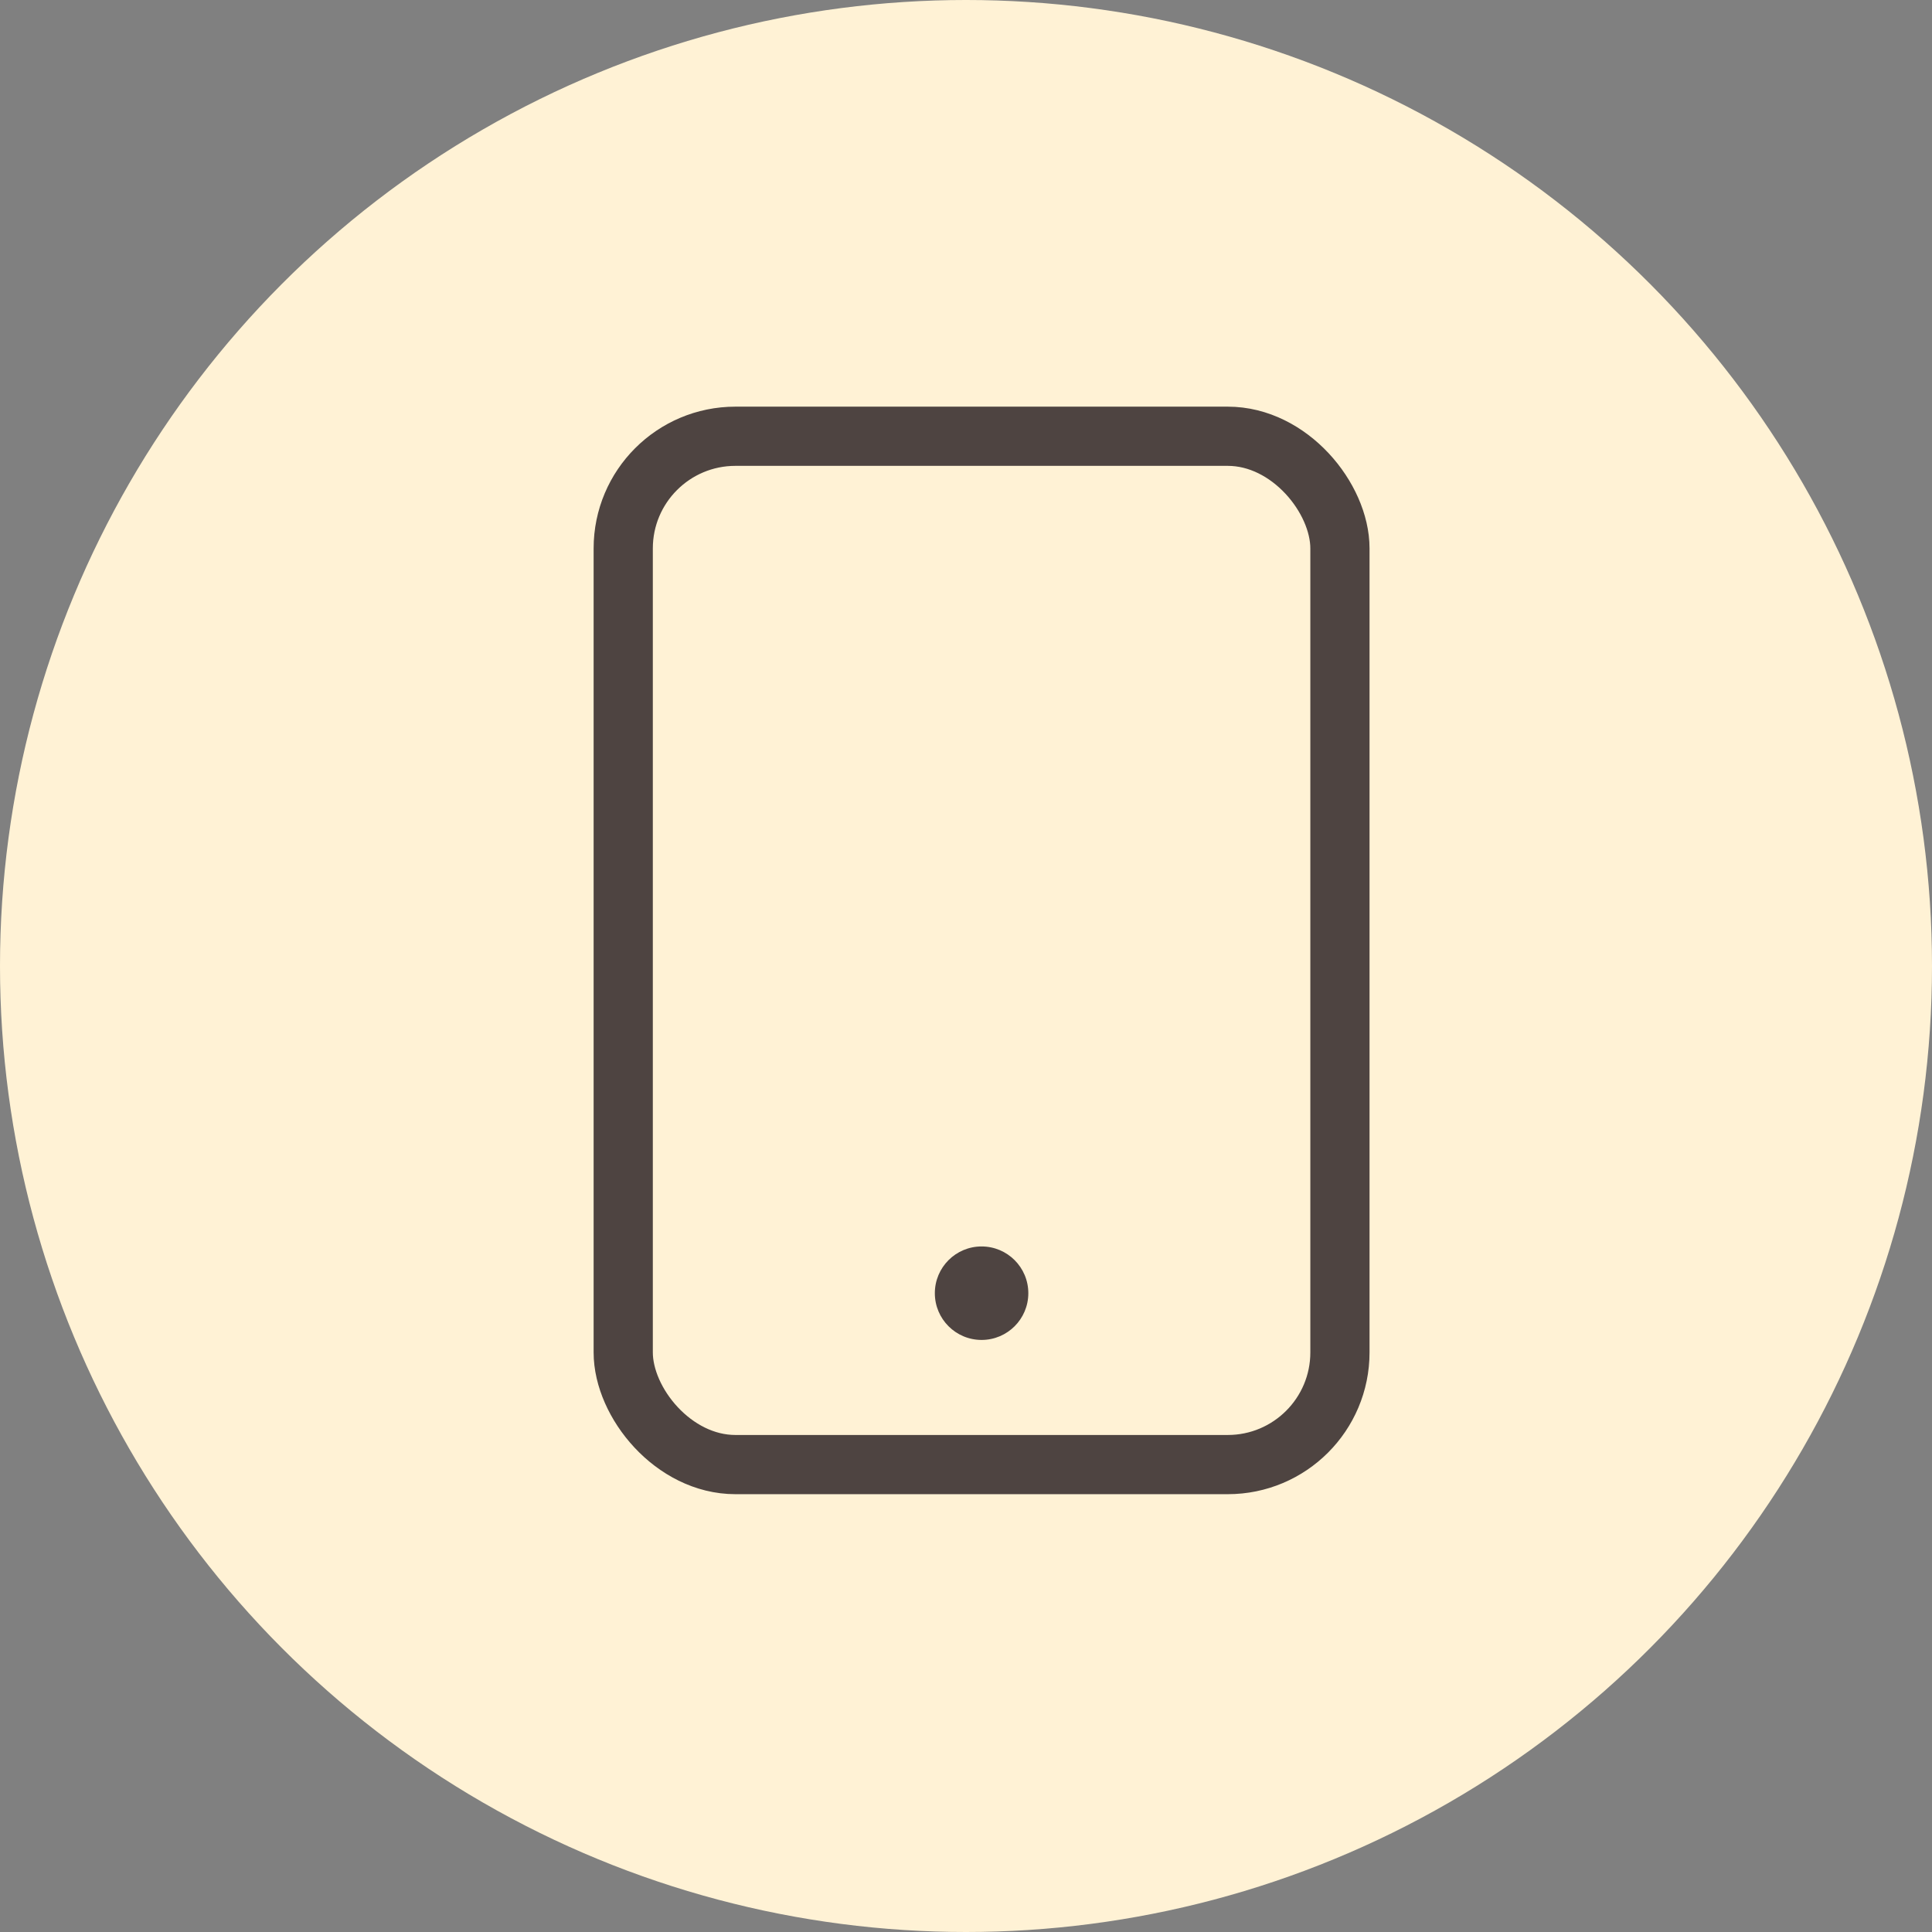
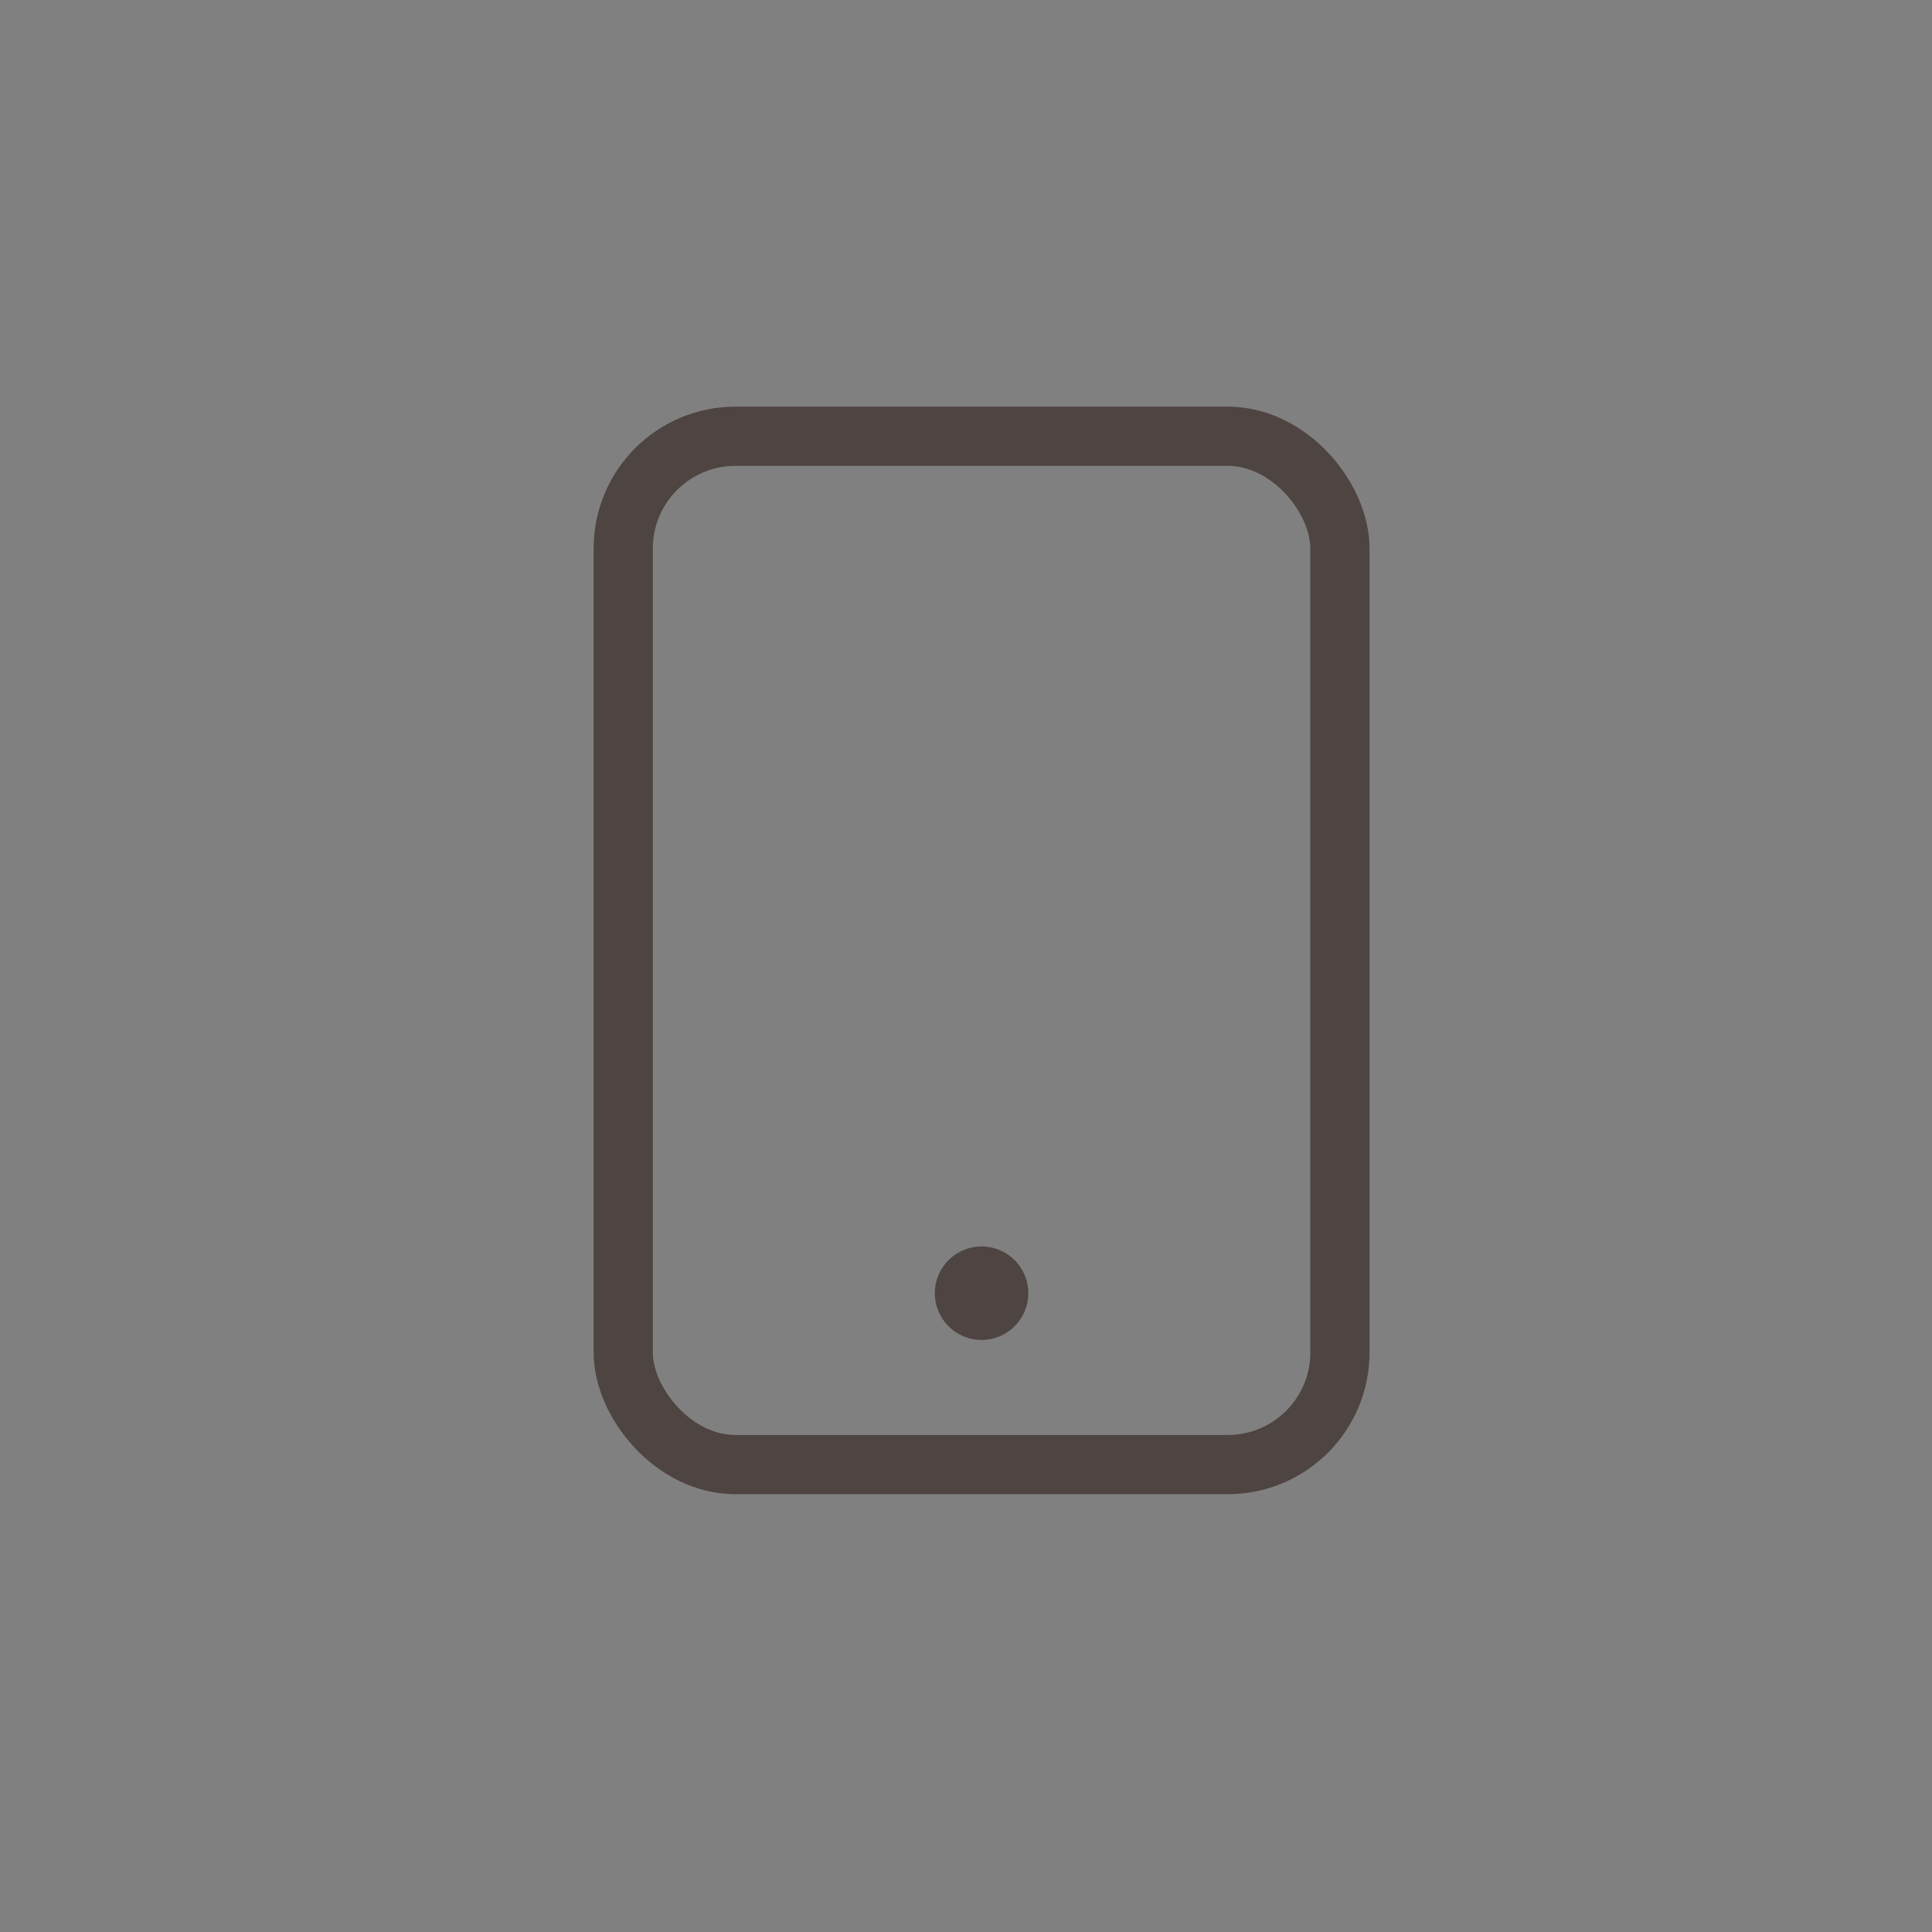
<svg xmlns="http://www.w3.org/2000/svg" width="62px" height="62px" viewBox="0 0 62 62" version="1.1">
  <rect x="0" y="0" width="62" height="62" fill="#808080" stroke="none" />
  <title>Group 5</title>
  <g id="Dinamica-web" stroke="none" stroke-width="1" fill="none" fill-rule="evenodd">
    <g id="Contacto" transform="translate(-601, -413)">
      <g id="Group-5" transform="translate(601, 413)">
        <g id="Group-6" fill="#FFF2D5">
-           <circle id="Oval" cx="31" cy="31" r="31" />
-         </g>
+           </g>
        <g id="Group-2" transform="translate(20, 14)">
          <circle id="Oval" fill="#4E4441" cx="11.5" cy="27.5" r="1.5" />
          <rect id="Rectangle" stroke="#4E4441" stroke-width="1.9" x="0" y="0" width="23" height="33" rx="3.6" />
        </g>
      </g>
    </g>
  </g>
</svg>